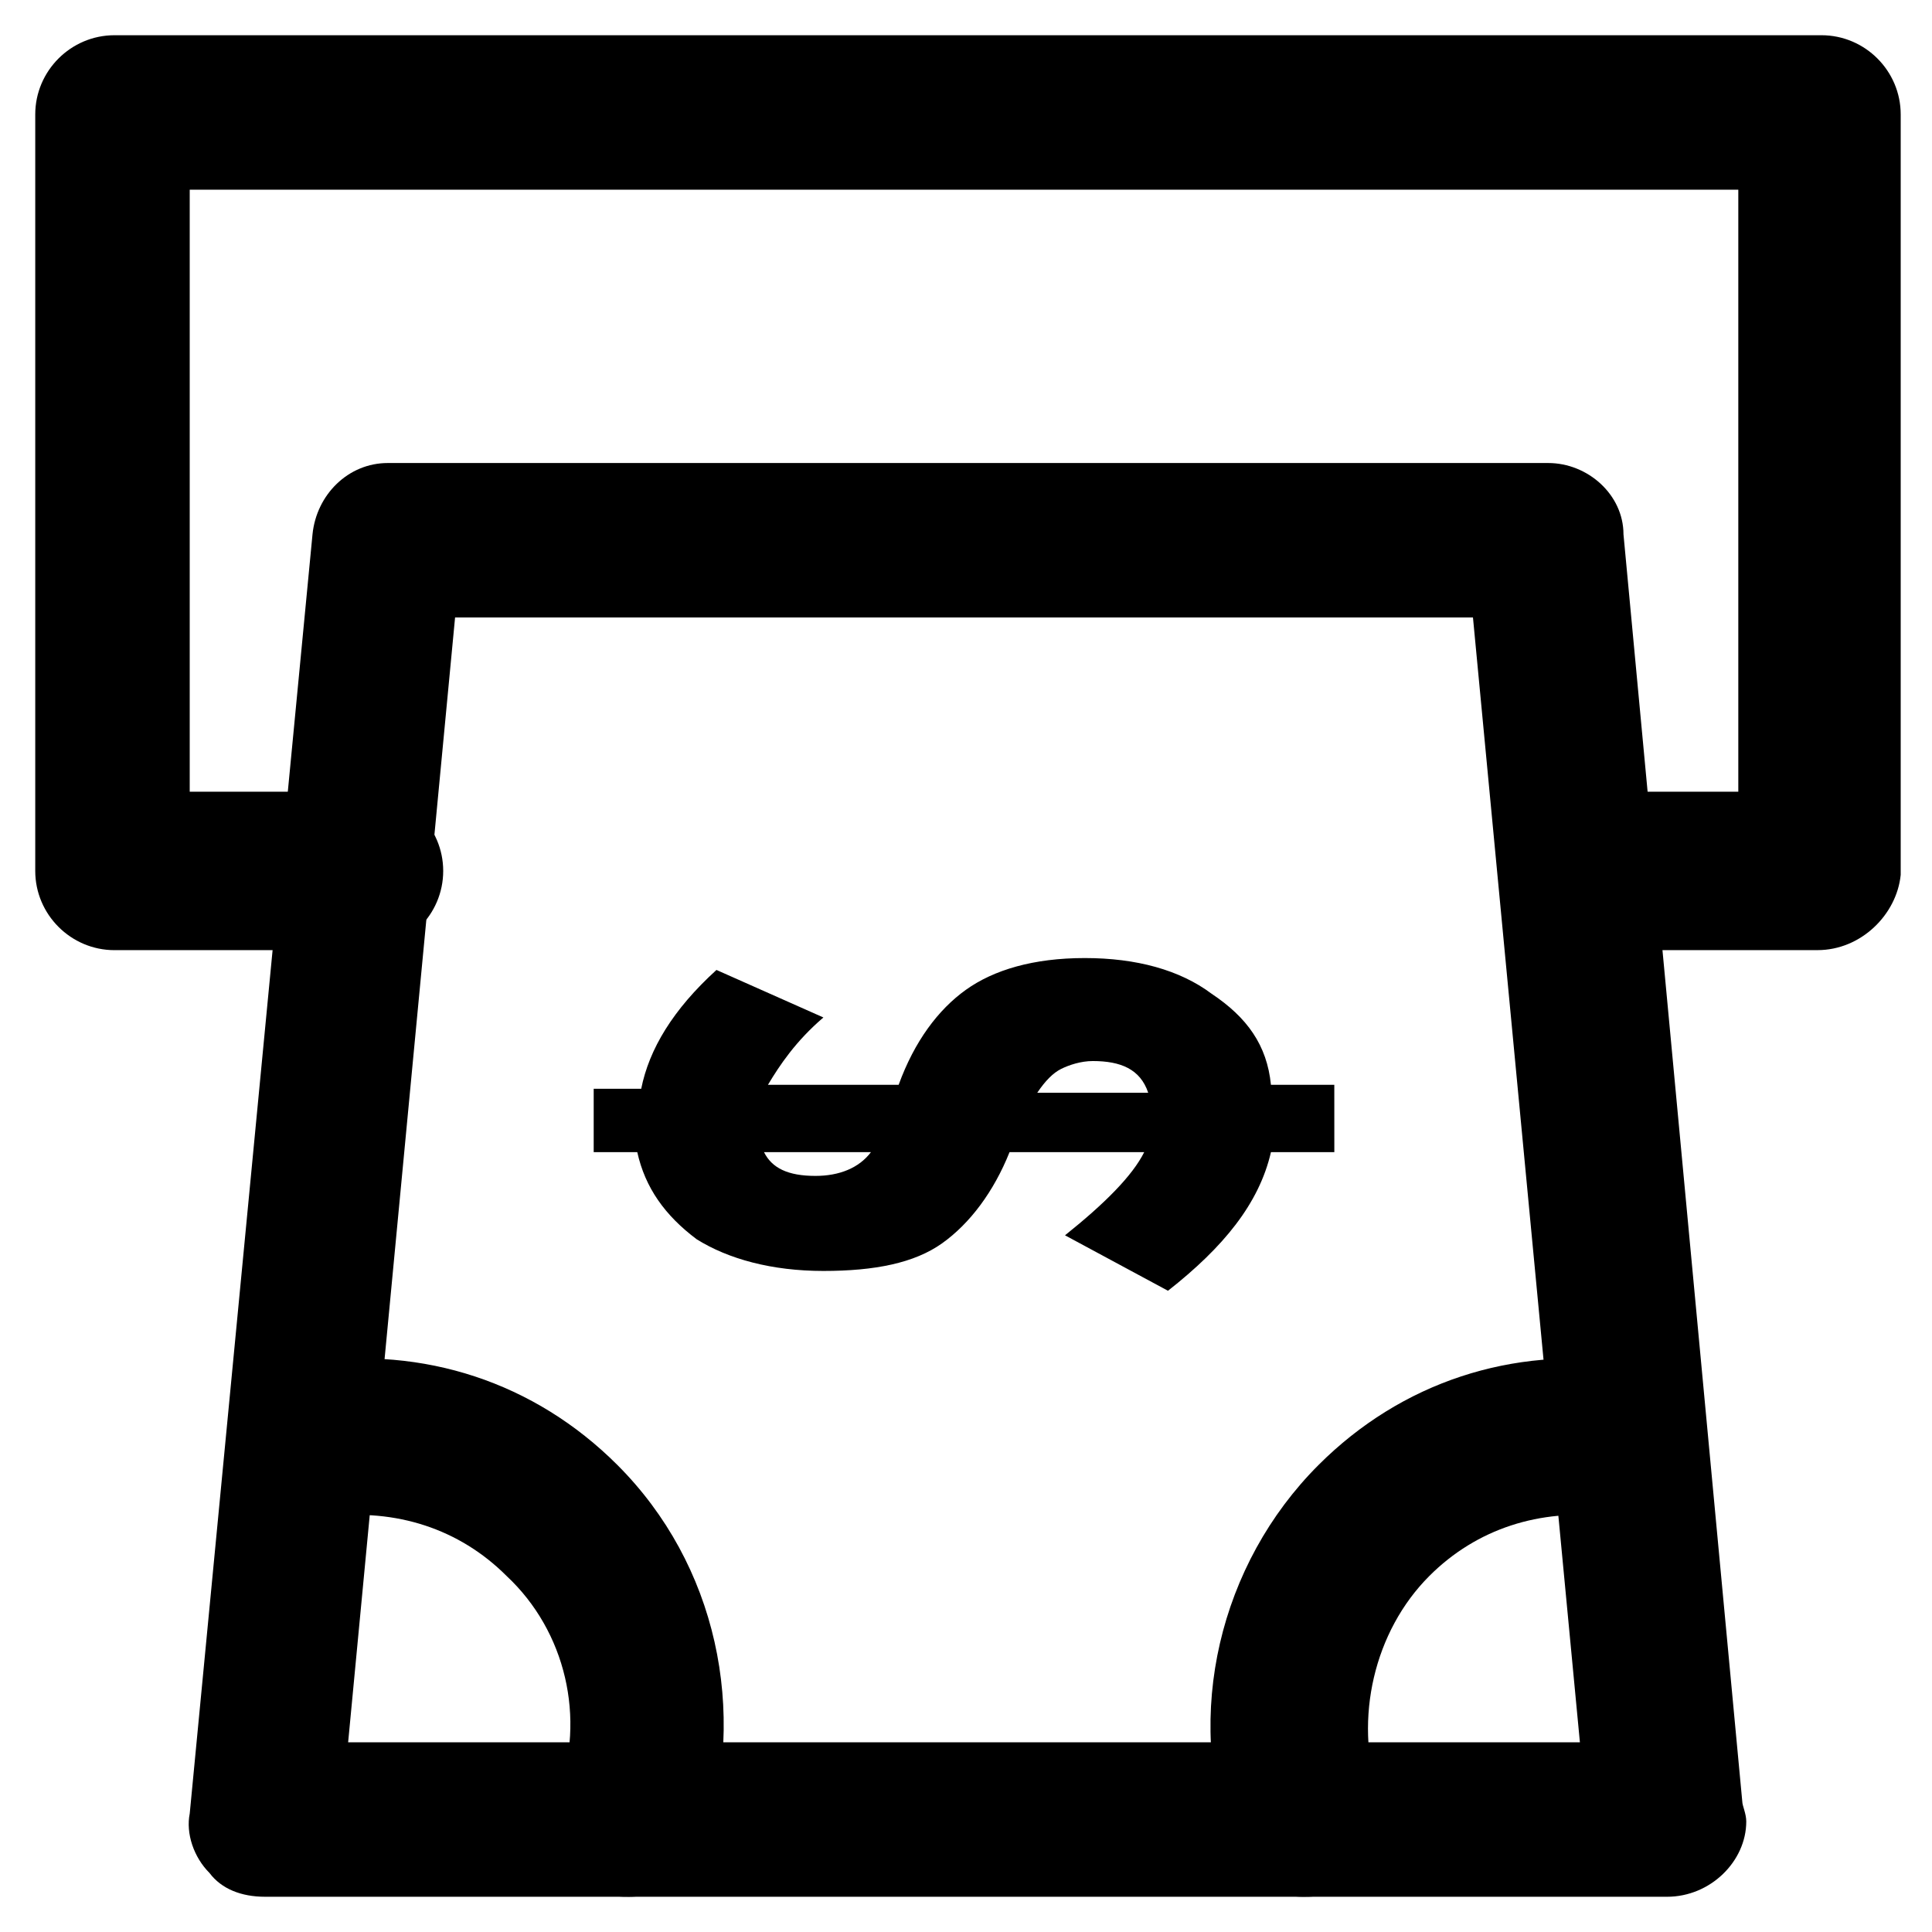
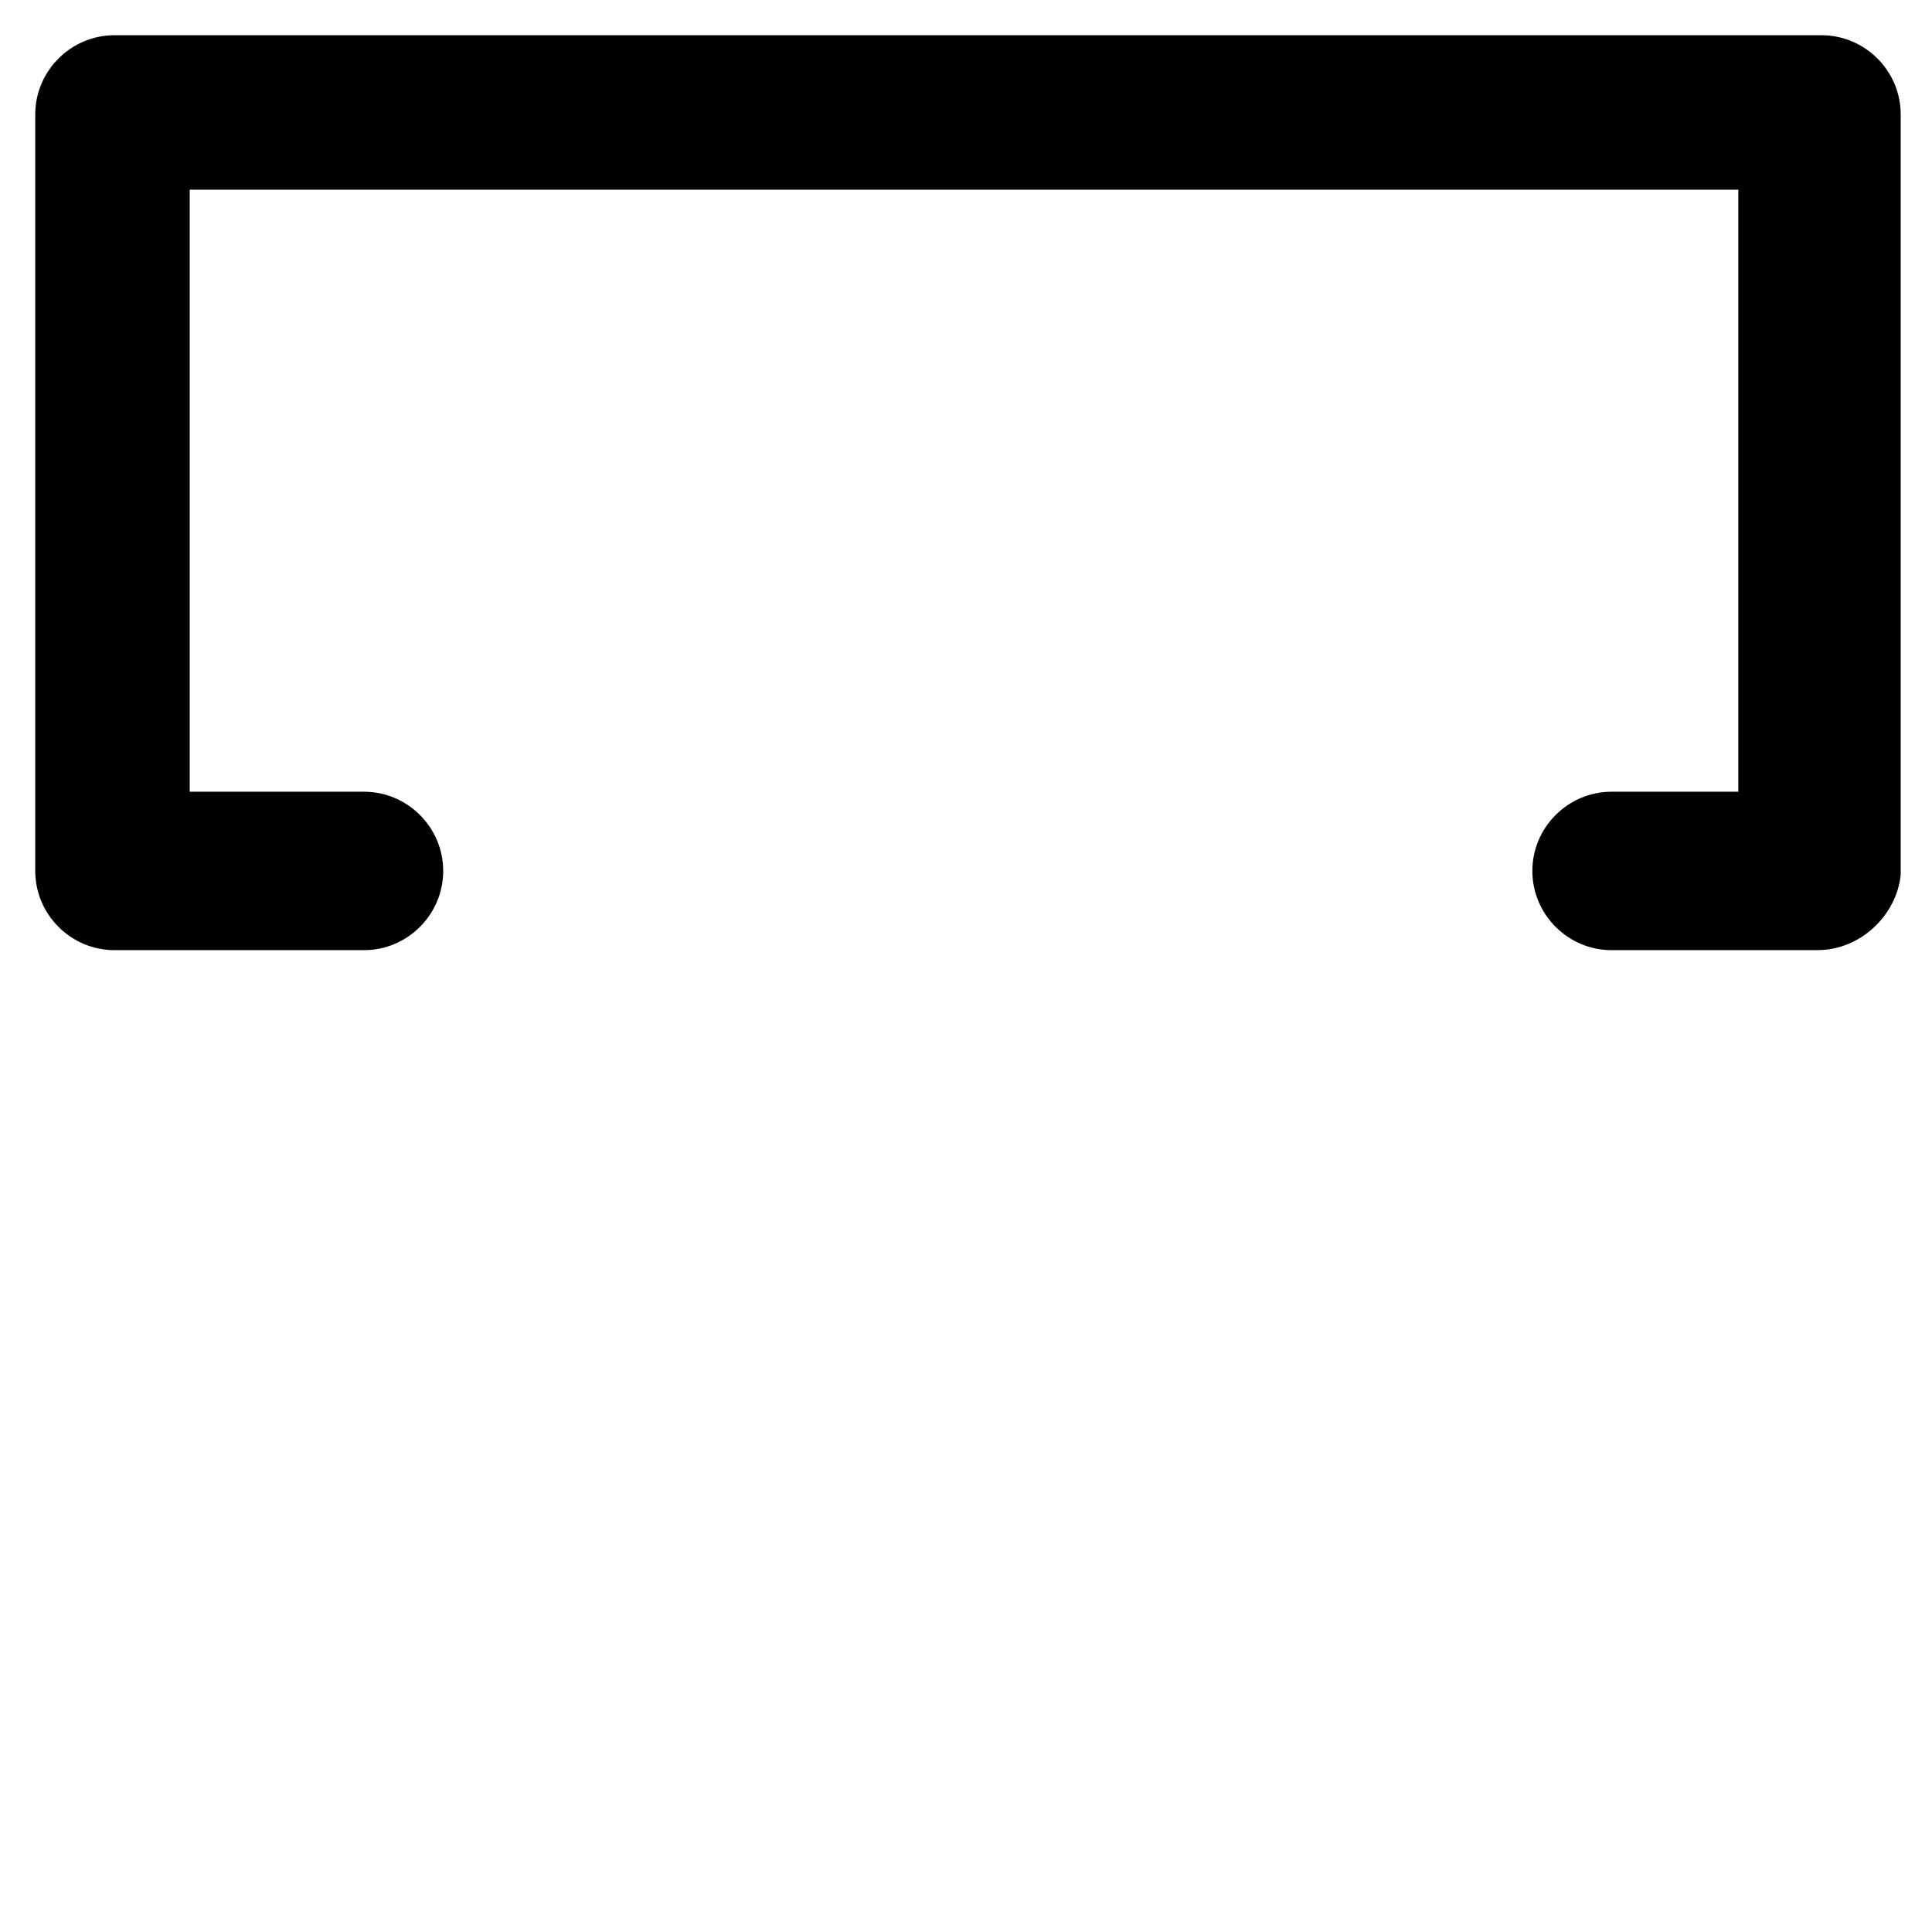
<svg xmlns="http://www.w3.org/2000/svg" fill="#000000" width="800px" height="800px" version="1.1" viewBox="144 144 512 512">
  <g>
    <path d="m625.66 395.8h-54.578c-11.547 0-20.992-9.445-20.992-20.992s9.445-20.992 20.992-20.992h33.586v-159.54h-410.39v159.54h46.184c11.547 0 20.992 9.445 20.992 20.992s-9.445 20.992-20.992 20.992h-66.129c-11.547 0-20.992-9.445-20.992-20.992v-200.48c0-11.547 9.445-20.992 20.992-20.992h452.38c11.547 0 20.992 9.445 20.992 20.992v201.52c-1.047 10.5-10.496 19.945-22.039 19.945z" />
-     <path d="m585.78 646.66h-371.56c-6.297 0-11.547-2.098-14.695-6.297-4.199-4.199-6.297-10.496-5.246-15.742l32.539-339.02c1.051-10.496 9.445-18.895 19.941-18.895h307.54c10.496 0 19.941 8.398 19.941 18.895l31.488 335.87c0 1.051 1.051 3.148 1.051 5.246-0.004 10.496-9.449 19.945-20.996 19.945zm-349.52-40.934h326.43l-28.34-298.09-269.75-0.004z" />
-     <path d="m498.66 449.33h-17.844c-3.148 13.645-12.594 25.191-27.289 36.734l-27.289-14.695c10.496-8.398 17.844-15.742 20.992-22.043h-35.688c-4.199 10.496-10.496 18.895-17.844 24.141-7.348 5.246-17.844 7.348-31.488 7.348-13.645 0-25.191-3.148-33.586-8.398-8.398-6.297-13.645-13.645-15.742-23.09h-11.547v-16.793h12.594c2.098-10.496 8.398-20.992 19.941-31.488l28.34 12.594c-7.348 6.297-11.547 12.594-14.695 17.844h34.637c4.199-11.547 10.496-19.941 17.844-25.191 7.348-5.246 17.844-8.398 31.488-8.398s25.191 3.148 33.586 9.445c9.445 6.297 14.695 13.645 15.742 24.141h16.793l0.008 17.852zm-152.19 0c2.098 4.199 6.297 6.297 13.645 6.297 6.297 0 11.547-2.098 14.695-6.297zm87.117-24.141c-3.148 0-6.297 1.051-8.398 2.098-2.098 1.051-4.199 3.148-6.297 6.297h29.391c-2.102-6.293-7.348-8.395-14.695-8.395z" />
-     <path d="m310.78 646.66c-2.098 0-4.199 0-6.297-1.051-10.496-4.199-16.793-15.742-12.594-26.238 7.348-19.941 2.098-43.035-13.645-57.727-12.594-12.594-29.391-17.844-47.23-15.742-11.547 2.098-22.043-6.297-23.09-17.844-2.098-11.547 6.297-22.043 17.844-23.09 30.438-4.199 59.828 5.246 81.867 27.289 26.238 26.238 34.637 65.074 23.09 100.76-3.152 8.391-11.547 13.641-19.945 13.641z" />
-     <path d="m489.21 646.66c-8.398 0-16.793-5.246-18.895-13.645-12.594-34.637-3.148-74.523 23.09-100.76 22.043-22.043 51.43-31.488 81.867-27.289 11.547 2.098 18.895 11.547 17.844 23.09-2.098 11.547-11.547 18.895-23.09 17.844-17.844-2.098-34.637 3.148-47.23 15.742-14.695 14.695-19.941 37.785-13.645 57.727 4.199 10.496-2.098 22.043-12.594 26.238-3.148 1.055-5.25 1.055-7.348 1.055z" />
  </g>
</svg>